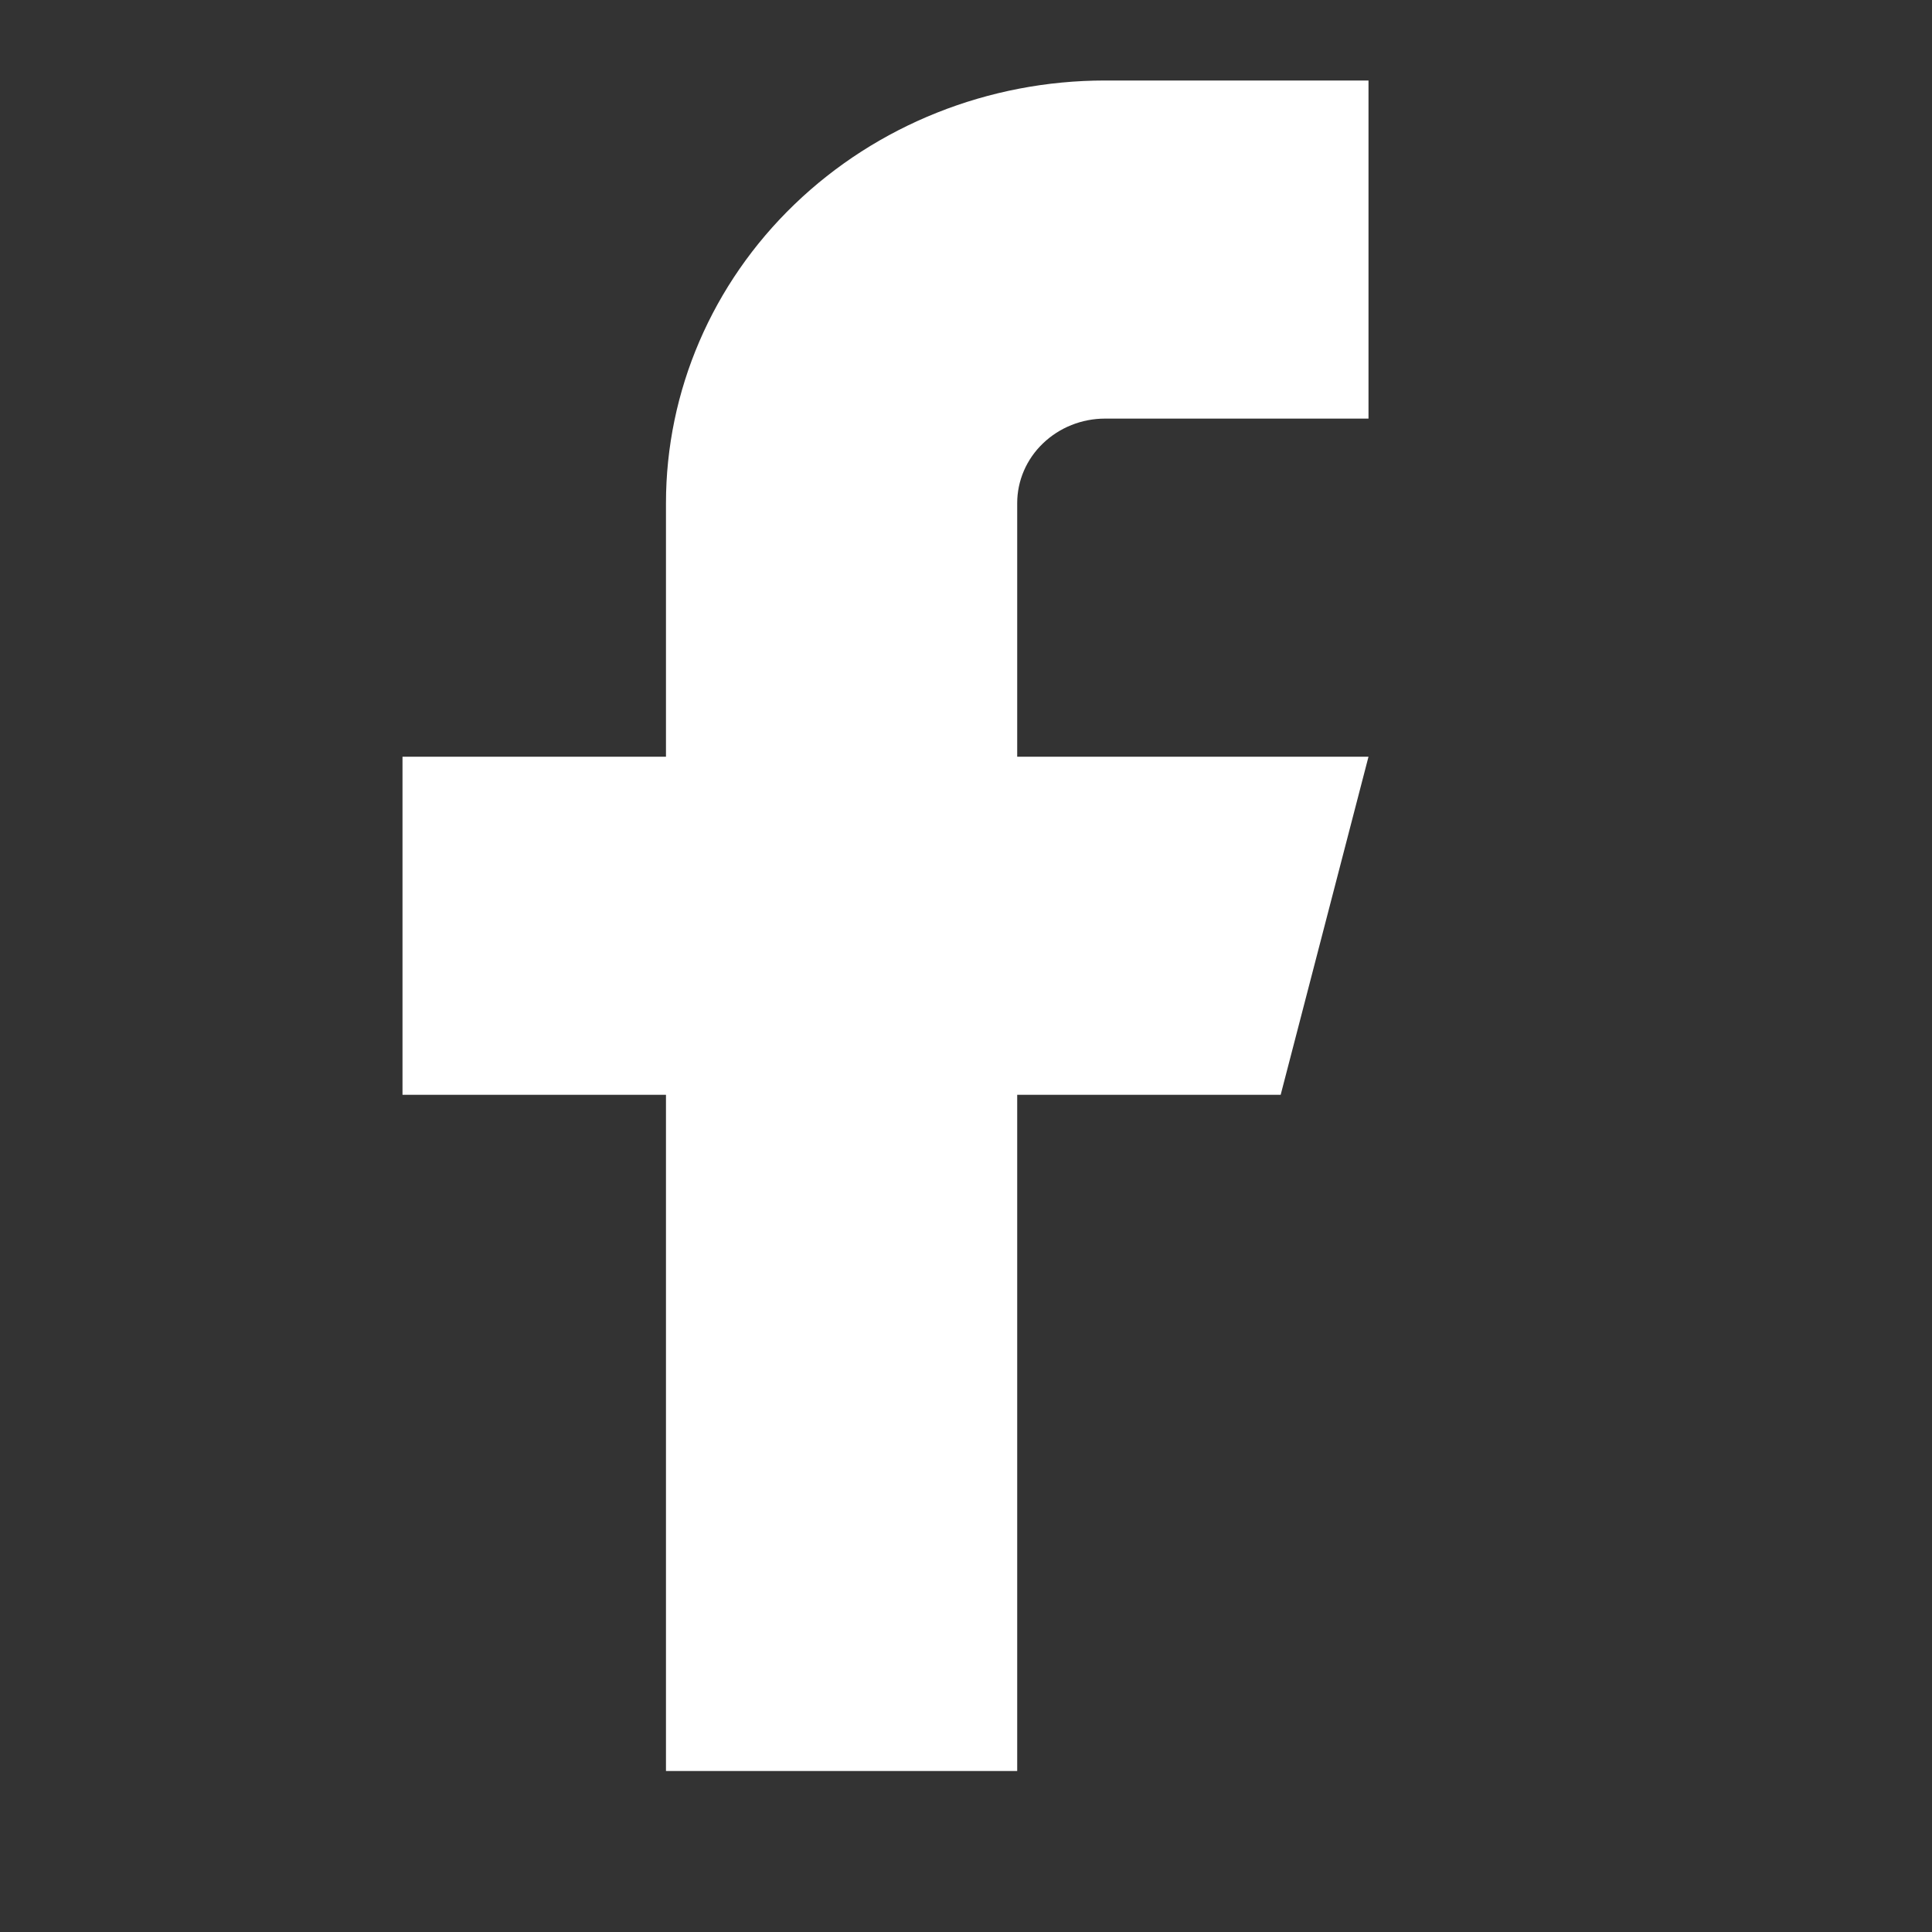
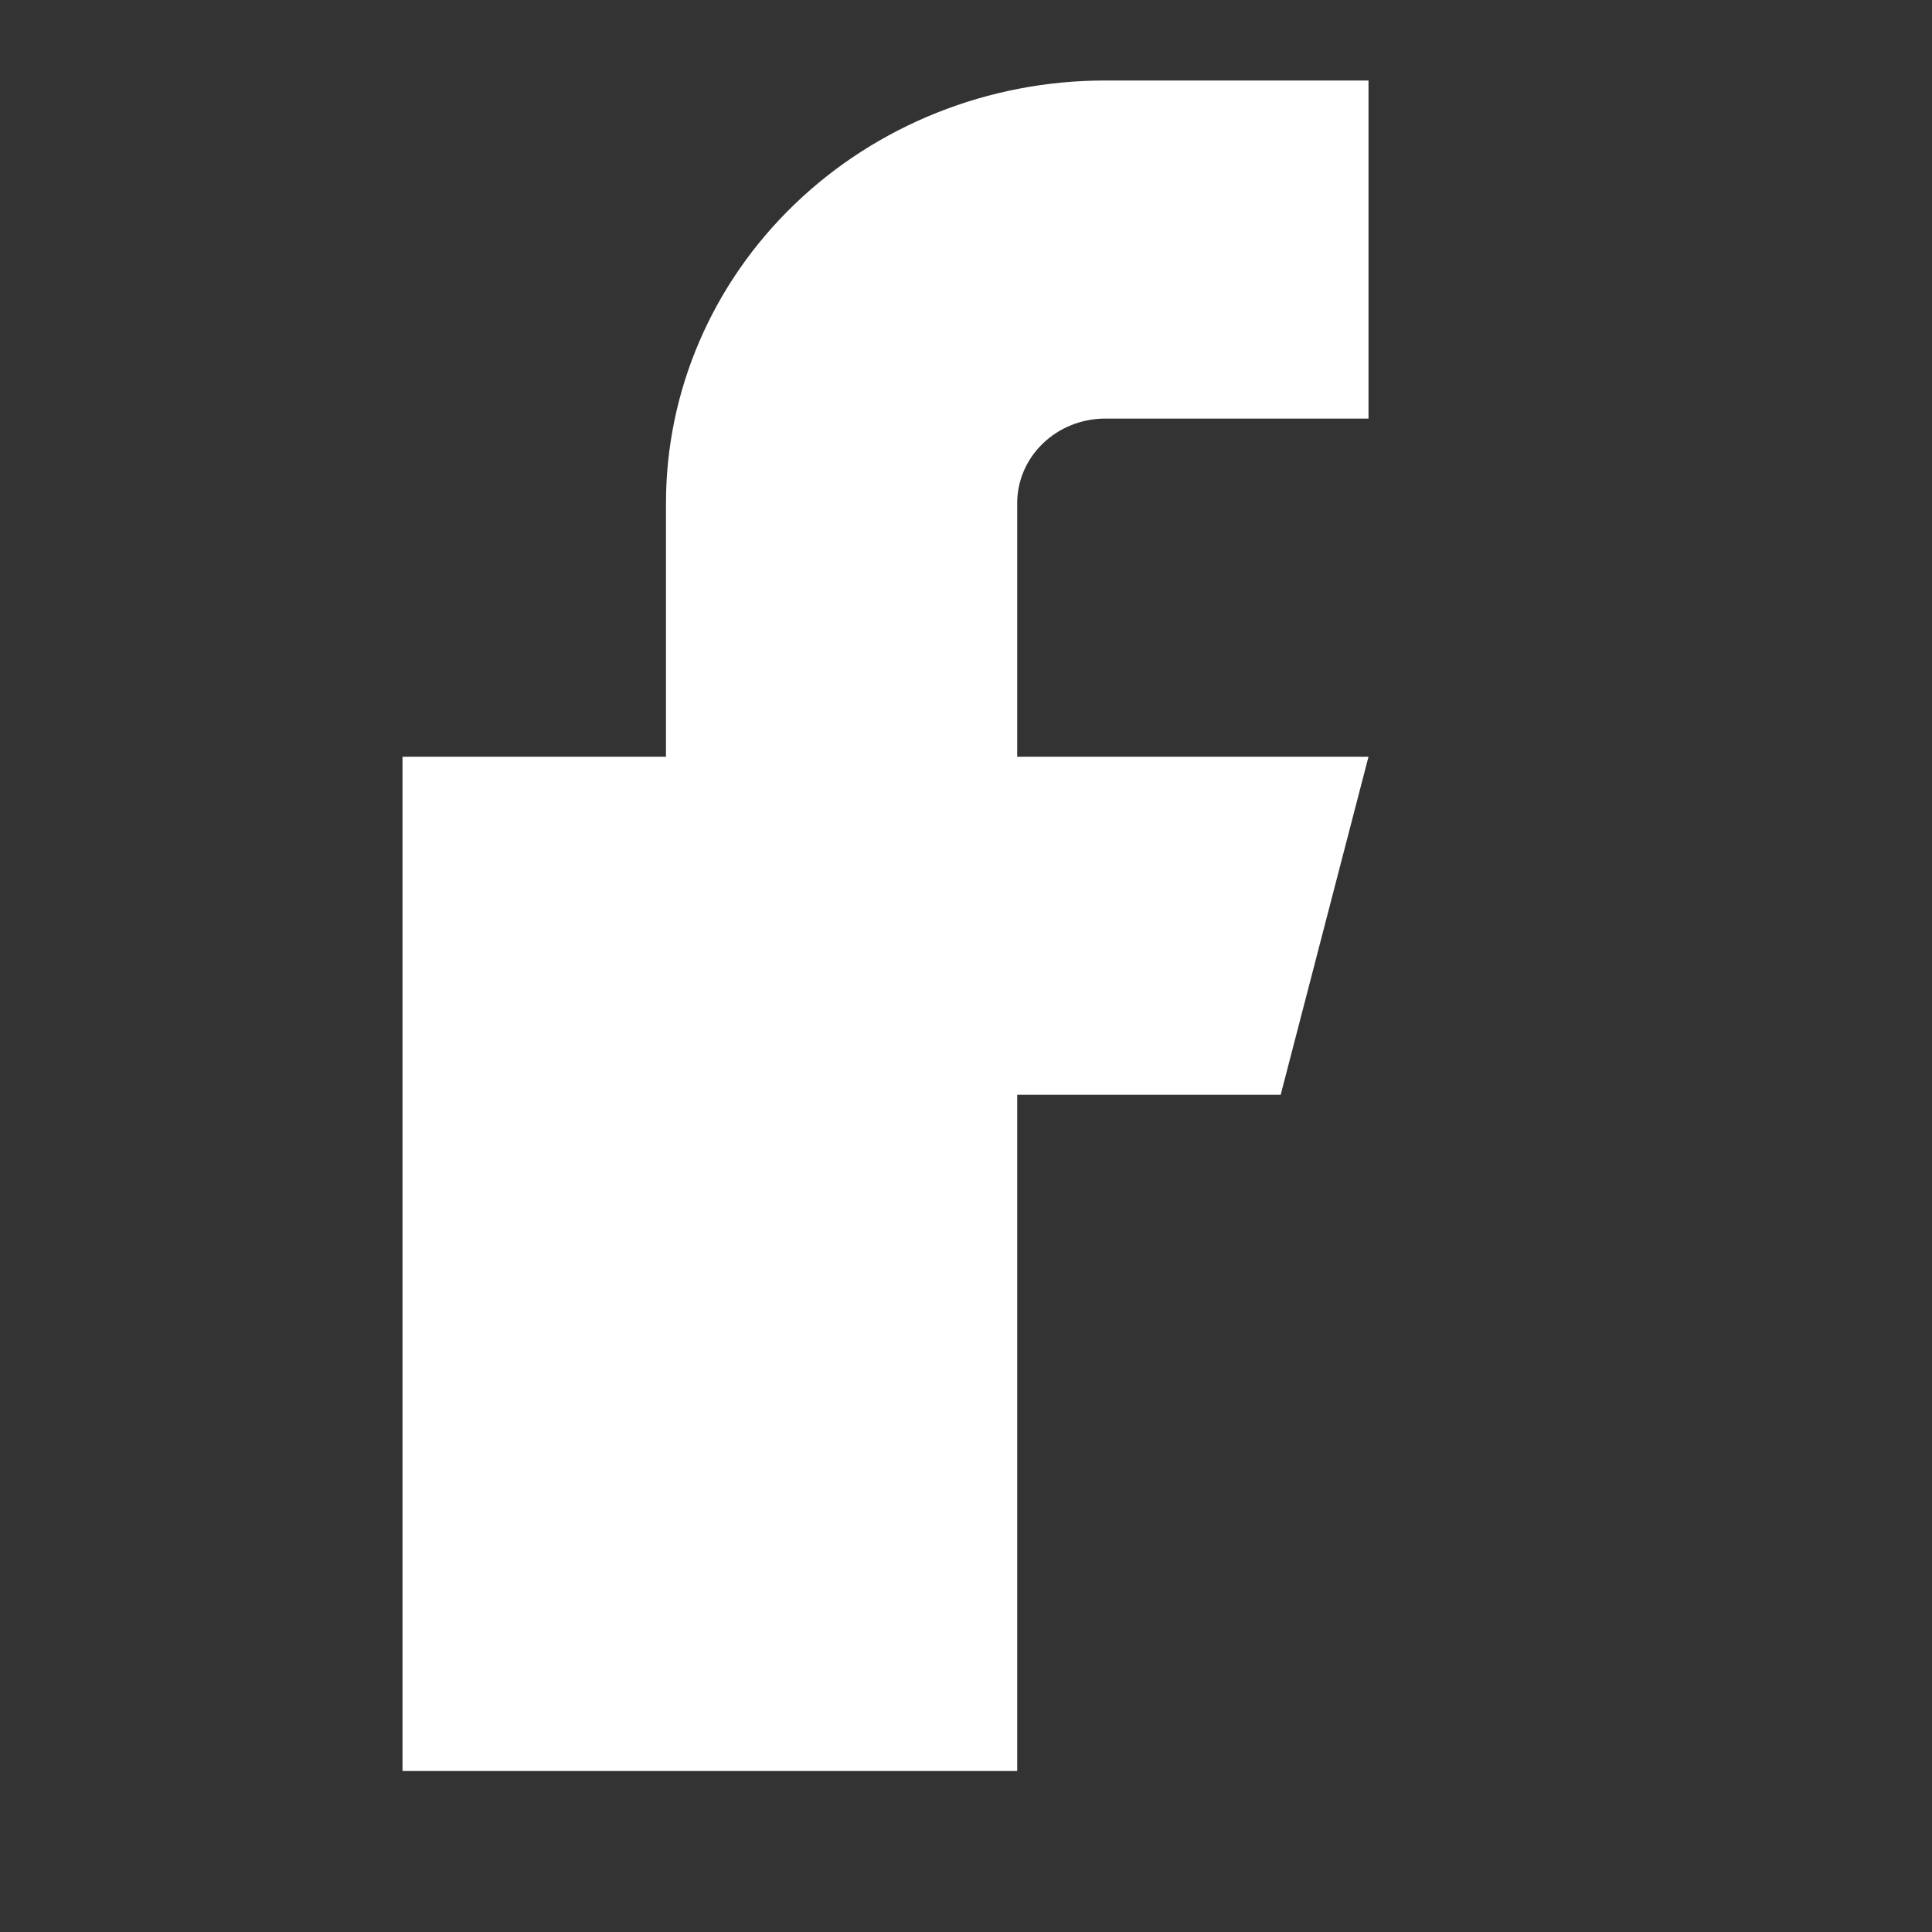
<svg xmlns="http://www.w3.org/2000/svg" width="24" height="24" viewBox="0 0 24 24" fill="none">
  <rect x="0" y="0" width="24" height="24" fill="#333333" stroke="none" />
-   <path d="M17 1H13.727C12.281 1 10.893 1.553 9.87 2.538C8.847 3.522 8.273 4.858 8.273 6.25V9.4H5V13.6H8.273V22H12.636V13.6H15.909L17 9.4H12.636V6.25C12.636 5.972 12.751 5.704 12.956 5.508C13.161 5.311 13.438 5.2 13.727 5.2H17V1Z" fill="white" />
+   <path d="M17 1H13.727C12.281 1 10.893 1.553 9.87 2.538C8.847 3.522 8.273 4.858 8.273 6.25V9.4H5V13.6V22H12.636V13.6H15.909L17 9.4H12.636V6.25C12.636 5.972 12.751 5.704 12.956 5.508C13.161 5.311 13.438 5.2 13.727 5.2H17V1Z" fill="white" />
</svg>